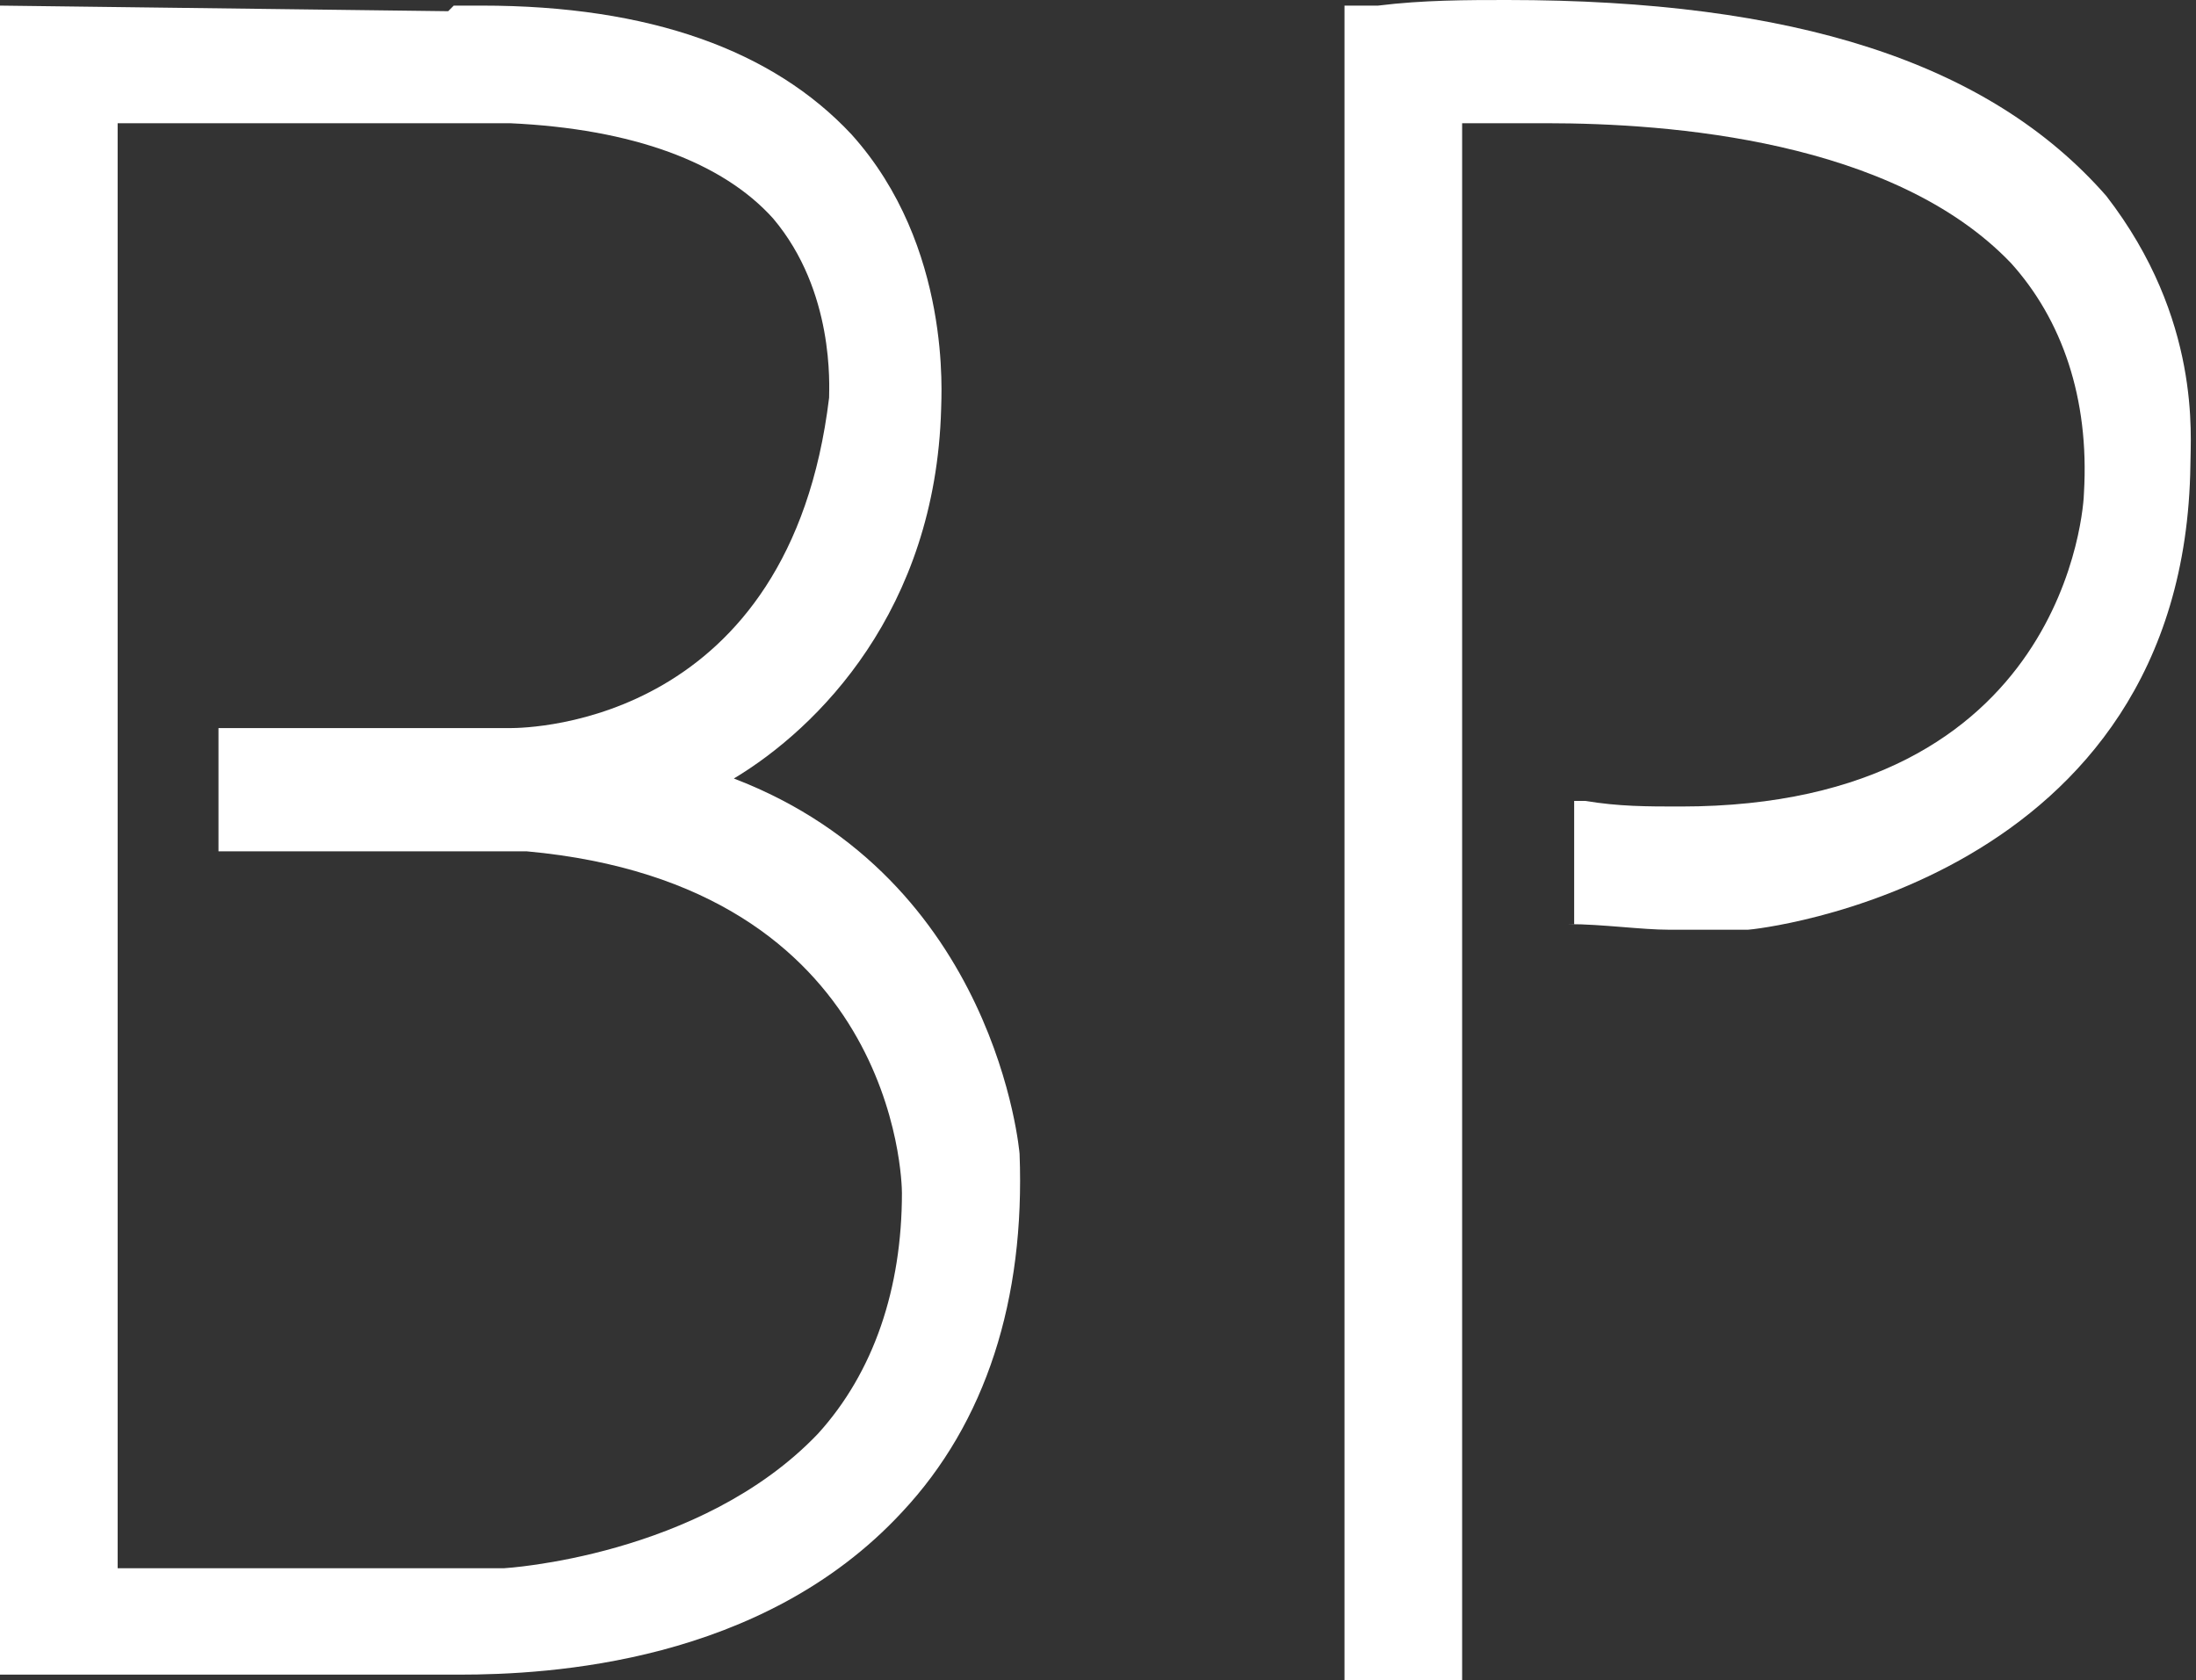
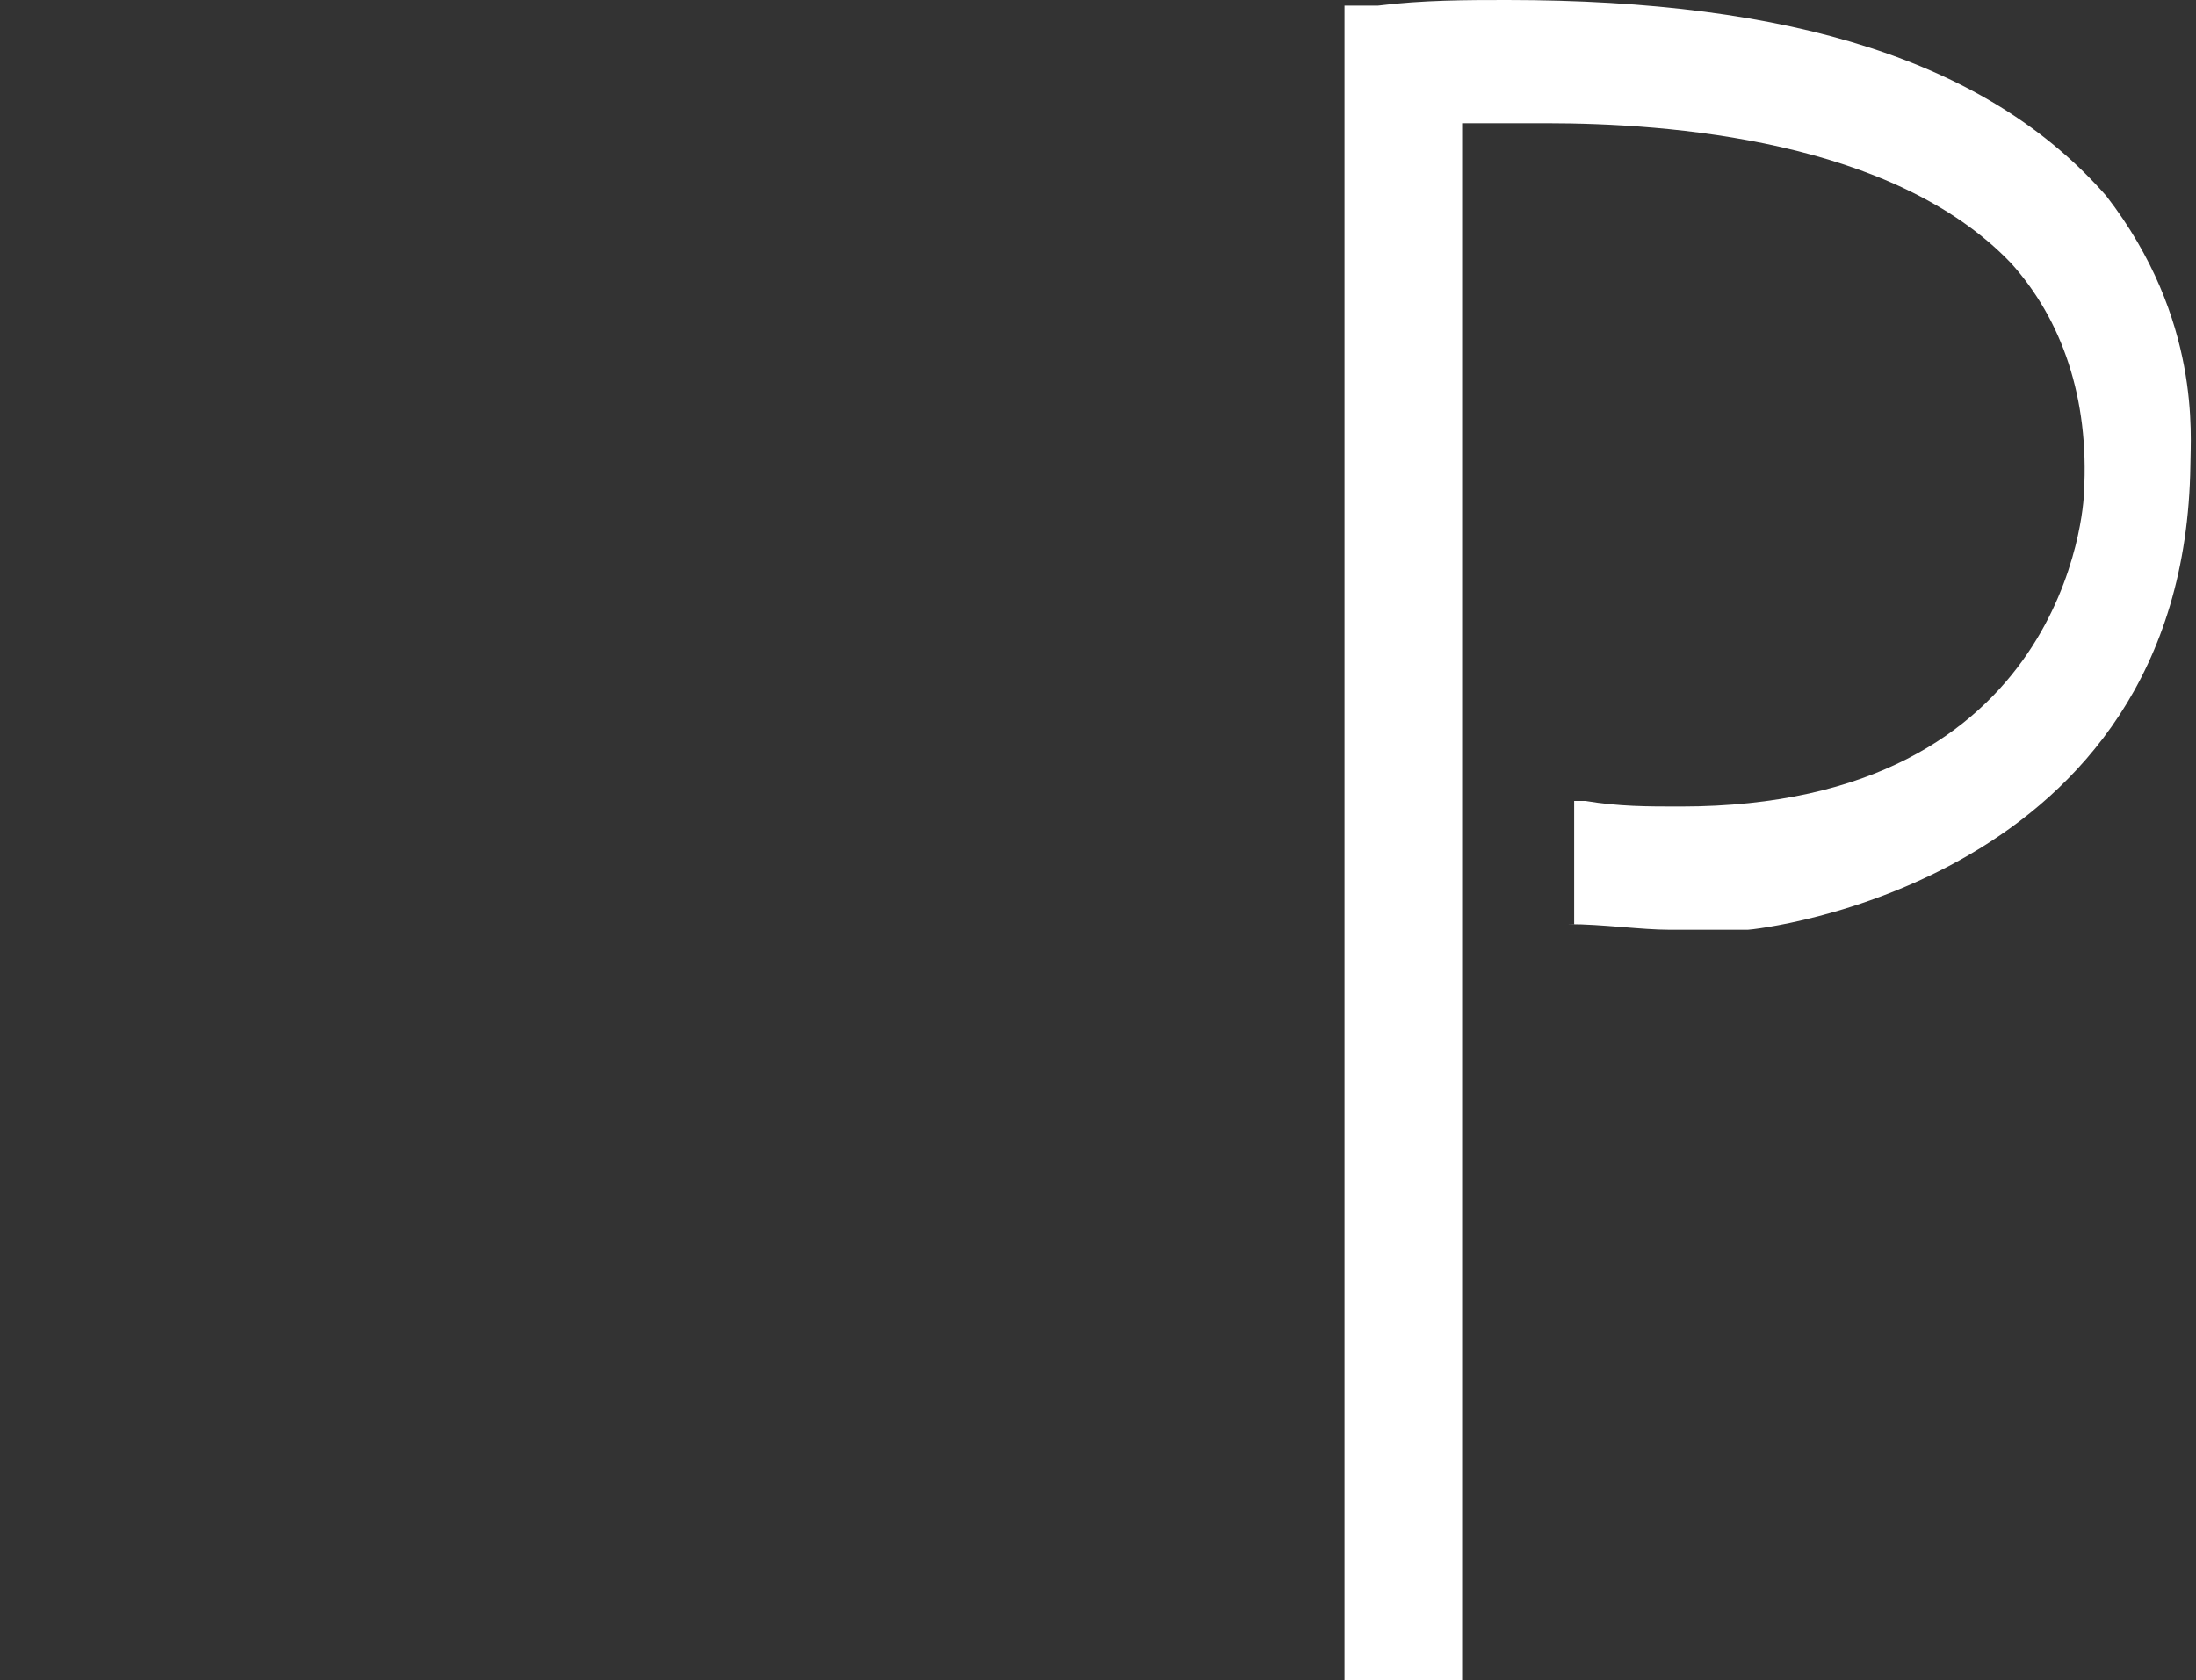
<svg xmlns="http://www.w3.org/2000/svg" version="1.1" id="Layer_1" x="0px" y="0px" viewBox="0 0 39.2 30" enable-background="new 0 0 39.2 30" xml:space="preserve">
  <rect x="0" y="0" width="39.2" height="30" fill="#333333" stroke="none" />
  <g>
    <path fill="#FFFFFF" d="M26.9,0c-0.7,0-1.5,0-2.3,0.1H24V30h2.1V2.2c0.3,0,0.9,0,1.5,0c2.2,0,6.2,0.3,8.3,2.5   c0.9,1,1.4,2.4,1.3,4.1c0,0.2-0.3,5.6-7.2,5.6c-0.6,0-1.1,0-1.7-0.1h-0.2v2.2H28c0.6,0,1.3,0.1,1.8,0.1c0.8,0,1.3,0,1.4,0   c0.1,0,7.8-0.8,7.9-8.3c0-0.5,0.2-2.6-1.5-4.8C35.5,1.1,32,0,26.9,0z" />
-     <path fill="#FFFFFF" d="M13.1,13.9c1.5-0.9,3.6-3,3.7-6.6c0-0.2,0.2-2.9-1.6-4.9c-1.4-1.5-3.6-2.3-6.6-2.3c-0.1,0-0.3,0-0.5,0   L8,0.2L0,0.1v29.8h7.5c0.1,0,0.3,0,0.7,0c1.6,0,5.4-0.2,7.9-2.9c1.5-1.6,2.2-3.8,2.1-6.4C18.2,20.6,17.8,15.7,13.1,13.9z    M14.6,25.6C12.5,27.8,9,28,9,28H2.1V2.2h7c2.2,0.1,3.8,0.7,4.7,1.7c1.1,1.3,1,3,1,3.2C14.1,12.9,9.5,13,9.1,13H3.9v2.2h5.5   c6.6,0.6,6.7,5.9,6.7,6.1C16.1,23,15.6,24.5,14.6,25.6z" />
  </g>
</svg>